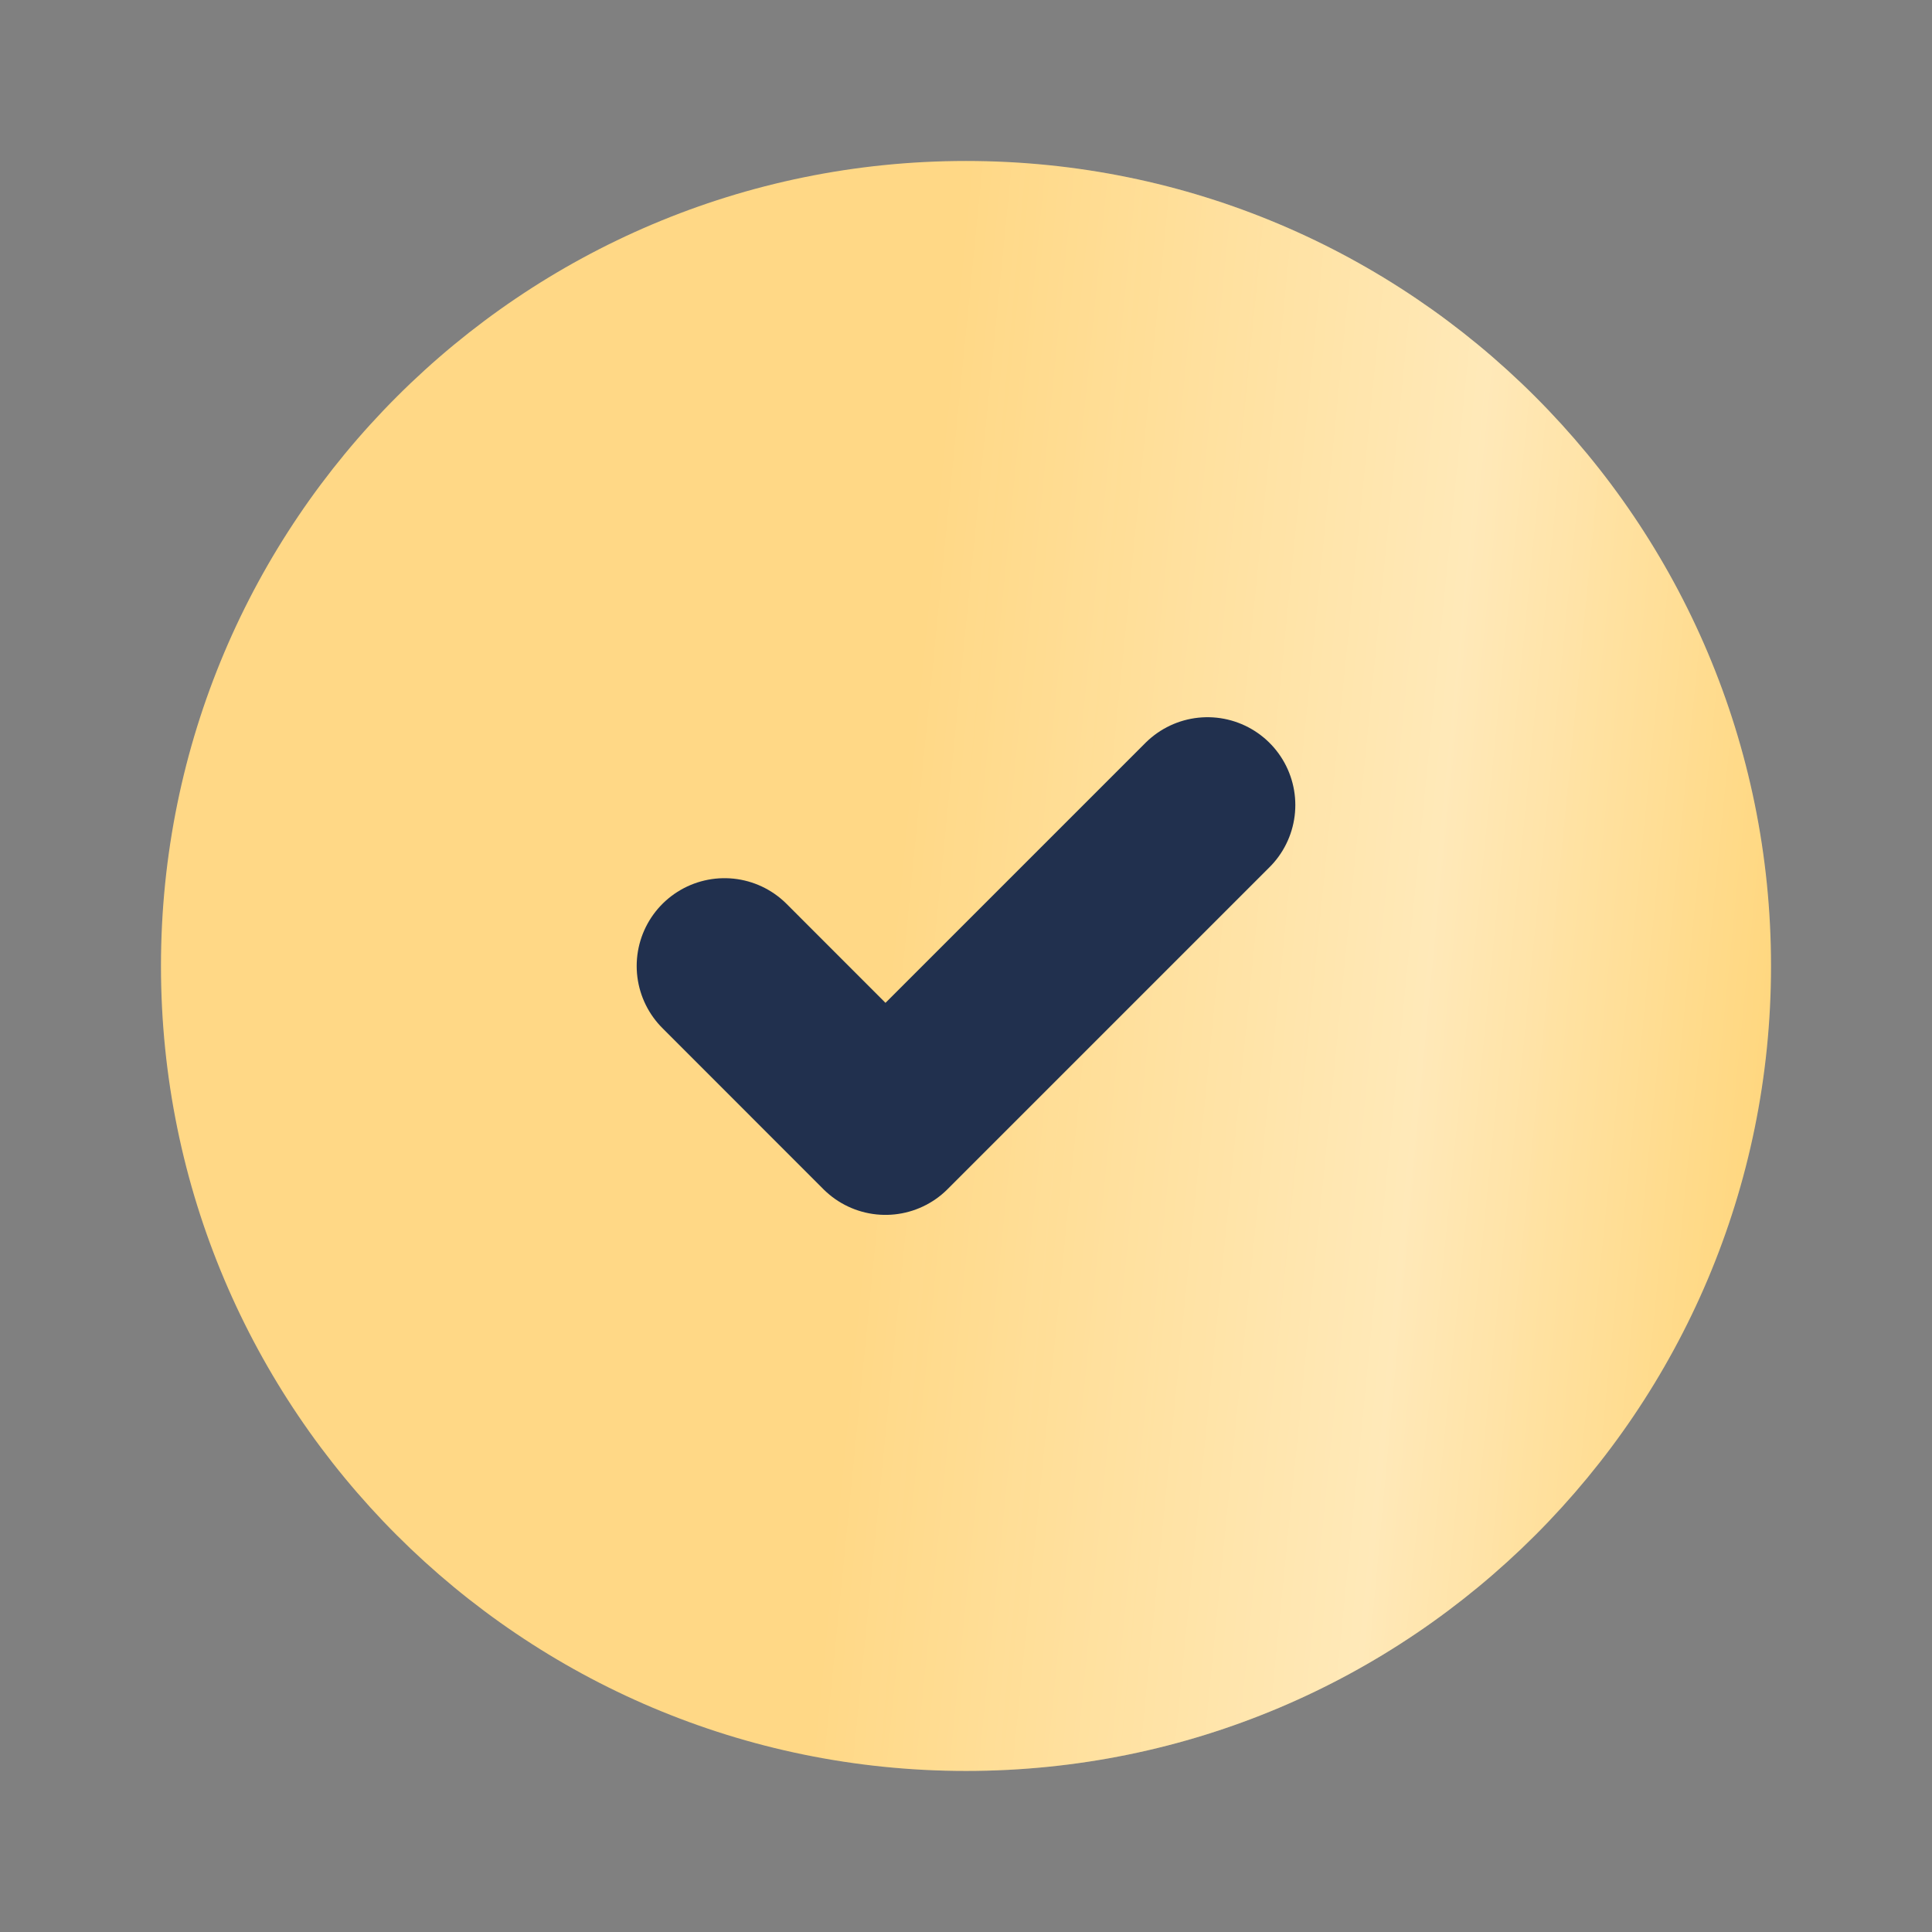
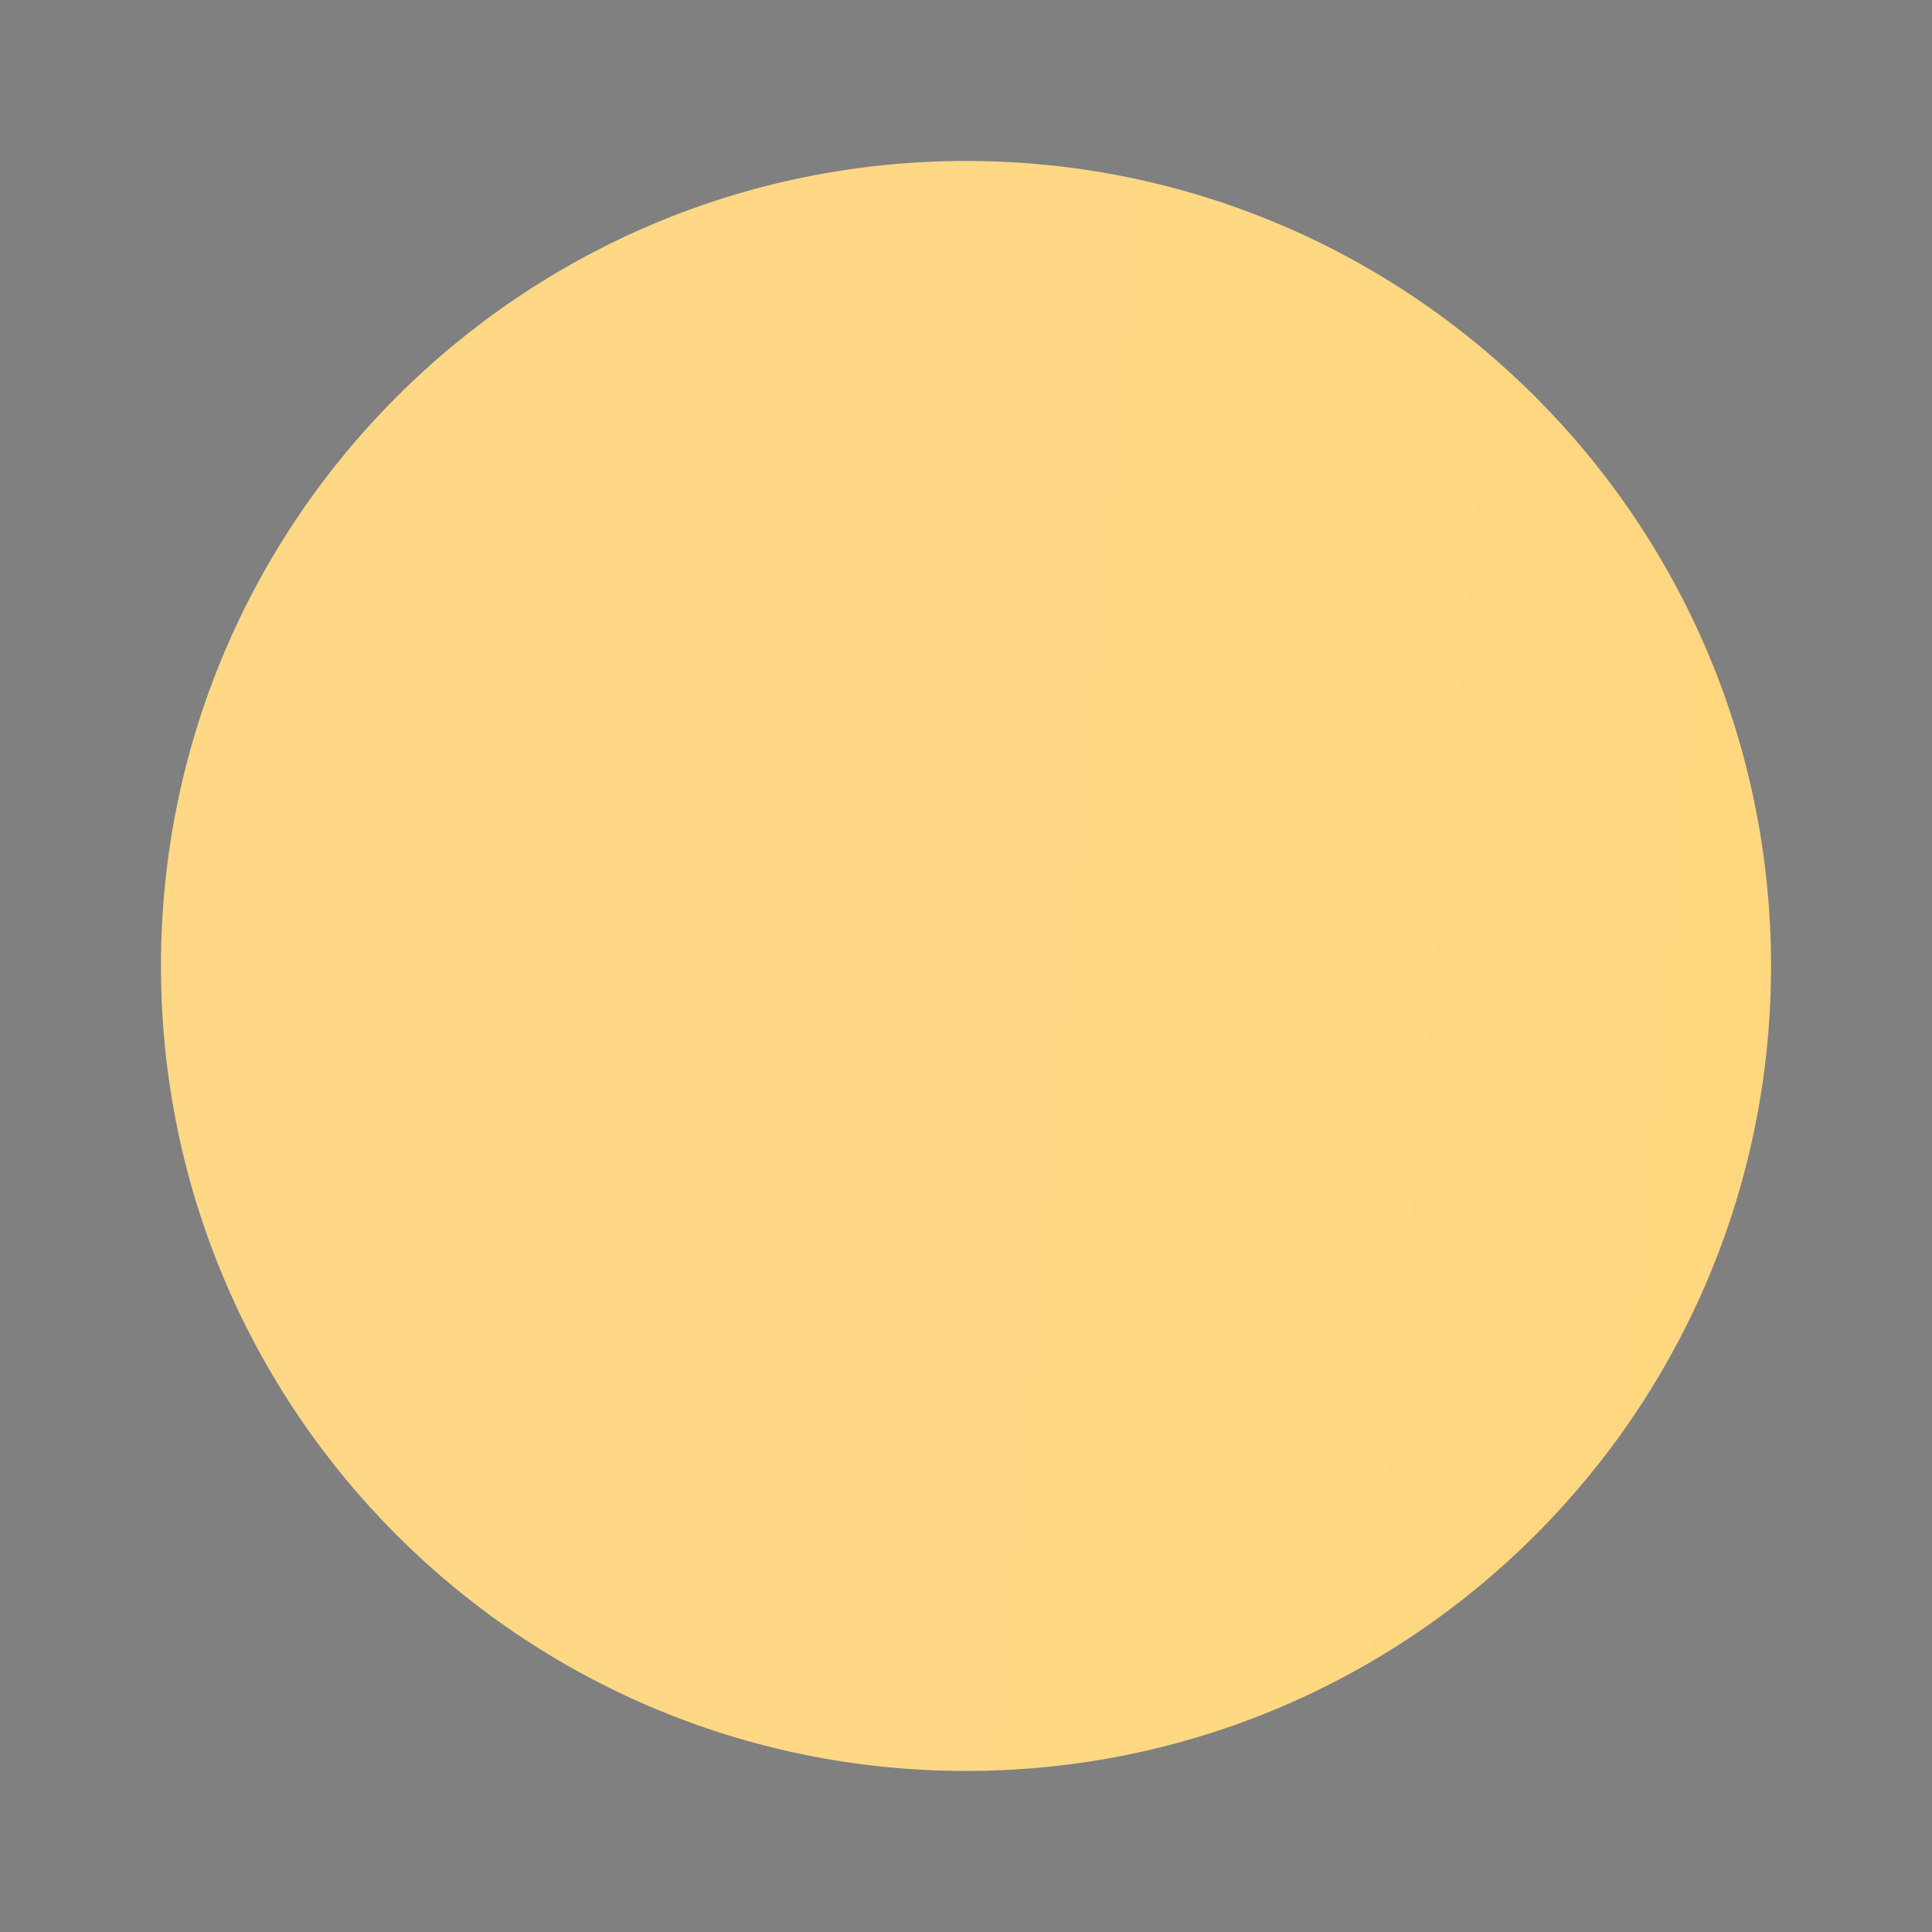
<svg xmlns="http://www.w3.org/2000/svg" width="22" height="22" viewBox="0 0 22 22" fill="none">
  <rect x="0" y="0" width="22" height="22" fill="#808080" stroke="none" />
  <path d="M11 20.166C16.063 20.166 20.167 16.062 20.167 11C20.167 5.937 16.063 1.833 11 1.833C5.937 1.833 1.833 5.937 1.833 11C1.833 16.062 5.937 20.166 11 20.166Z" fill="url(#paint0_linear_64_1052)" />
-   <path d="M11 20.166C16.063 20.166 20.167 16.062 20.167 11C20.167 5.937 16.063 1.833 11 1.833C5.937 1.833 1.833 5.937 1.833 11C1.833 16.062 5.937 20.166 11 20.166Z" fill="url(#paint1_linear_64_1052)" fill-opacity="0.44" />
-   <path d="M8.25 11L10.083 12.834L13.75 9.167" stroke="#21304E" stroke-width="2" stroke-linecap="round" stroke-linejoin="round" />
  <defs>
    <linearGradient id="paint0_linear_64_1052" x1="11" y1="1.833" x2="23.234" y2="2.952" gradientUnits="userSpaceOnUse">
      <stop stop-color="#FFD886" />
      <stop offset="0.997" stop-color="#FFD77D" />
    </linearGradient>
    <linearGradient id="paint1_linear_64_1052" x1="11" y1="1.833" x2="21.051" y2="2.832" gradientUnits="userSpaceOnUse">
      <stop stop-color="white" stop-opacity="0" />
      <stop offset="0.611" stop-color="white" />
      <stop offset="1" stop-color="white" stop-opacity="0" />
    </linearGradient>
  </defs>
</svg>